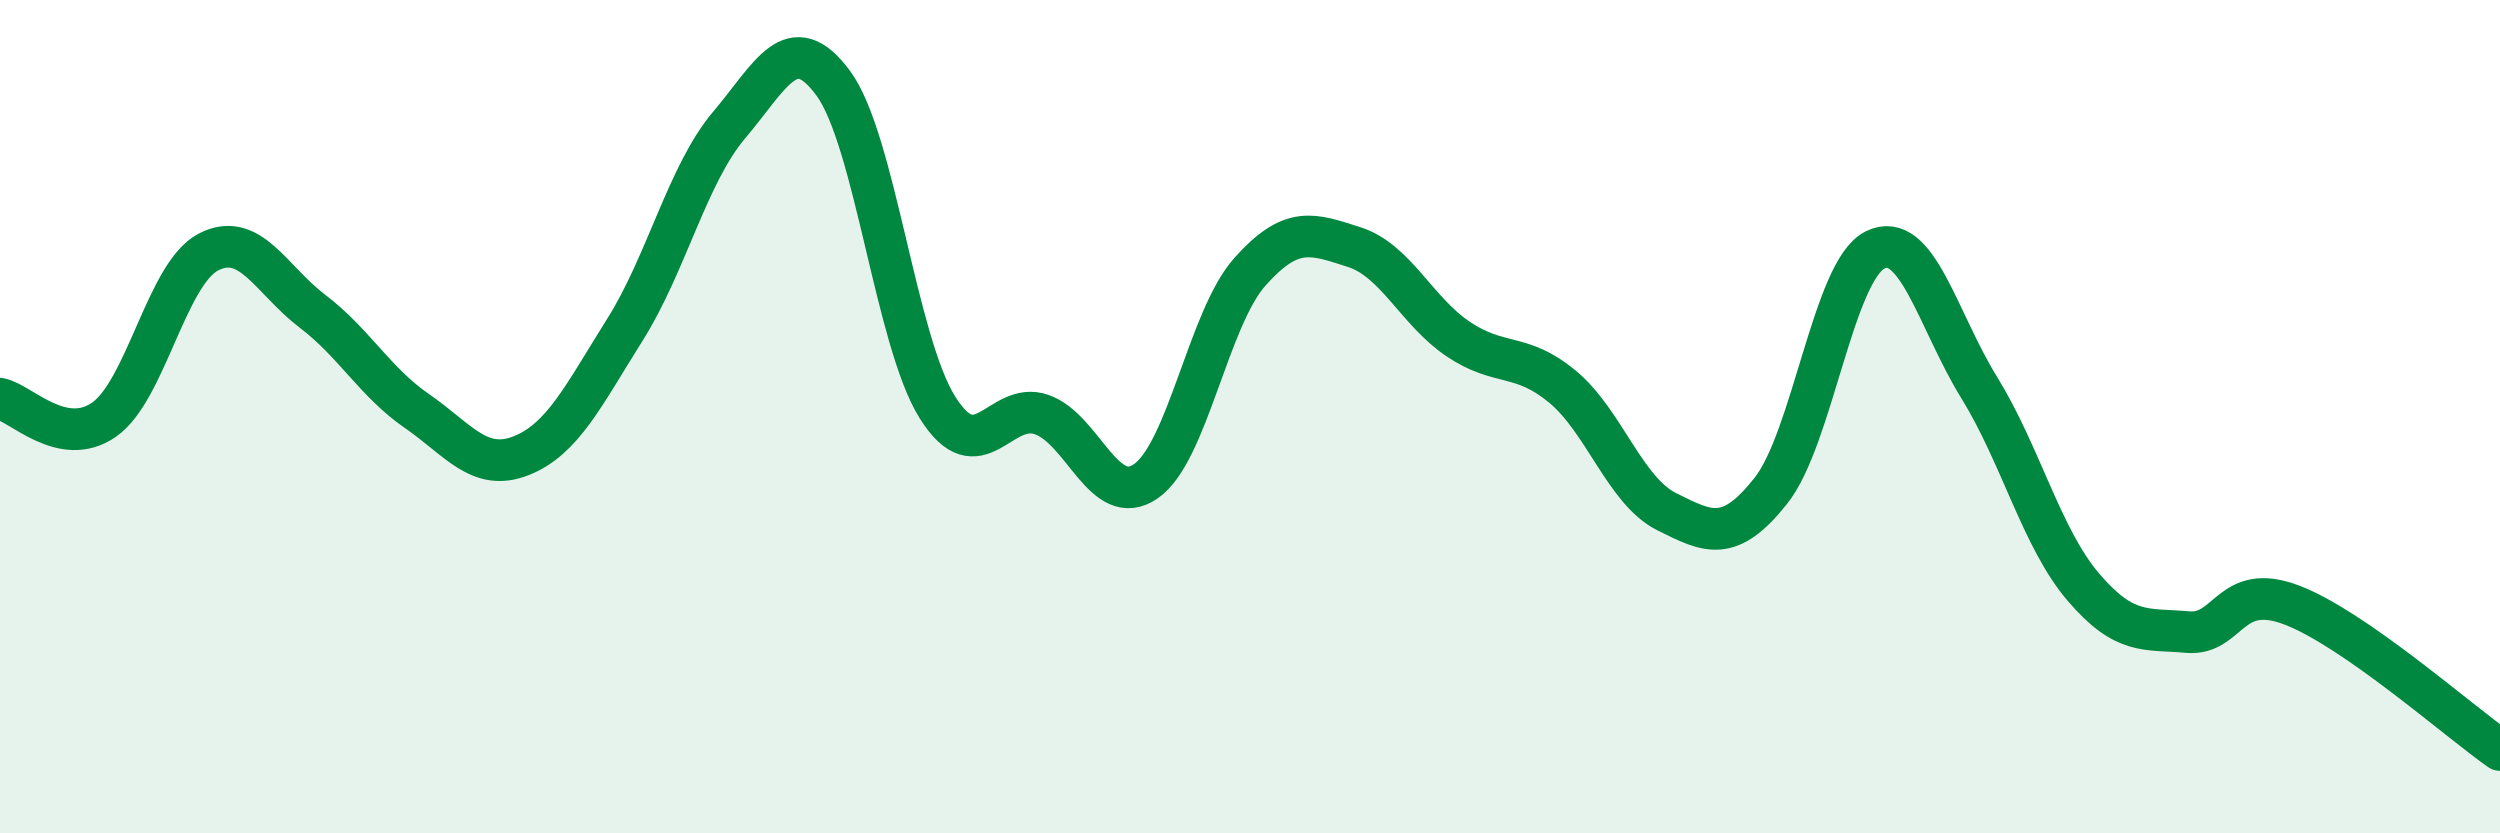
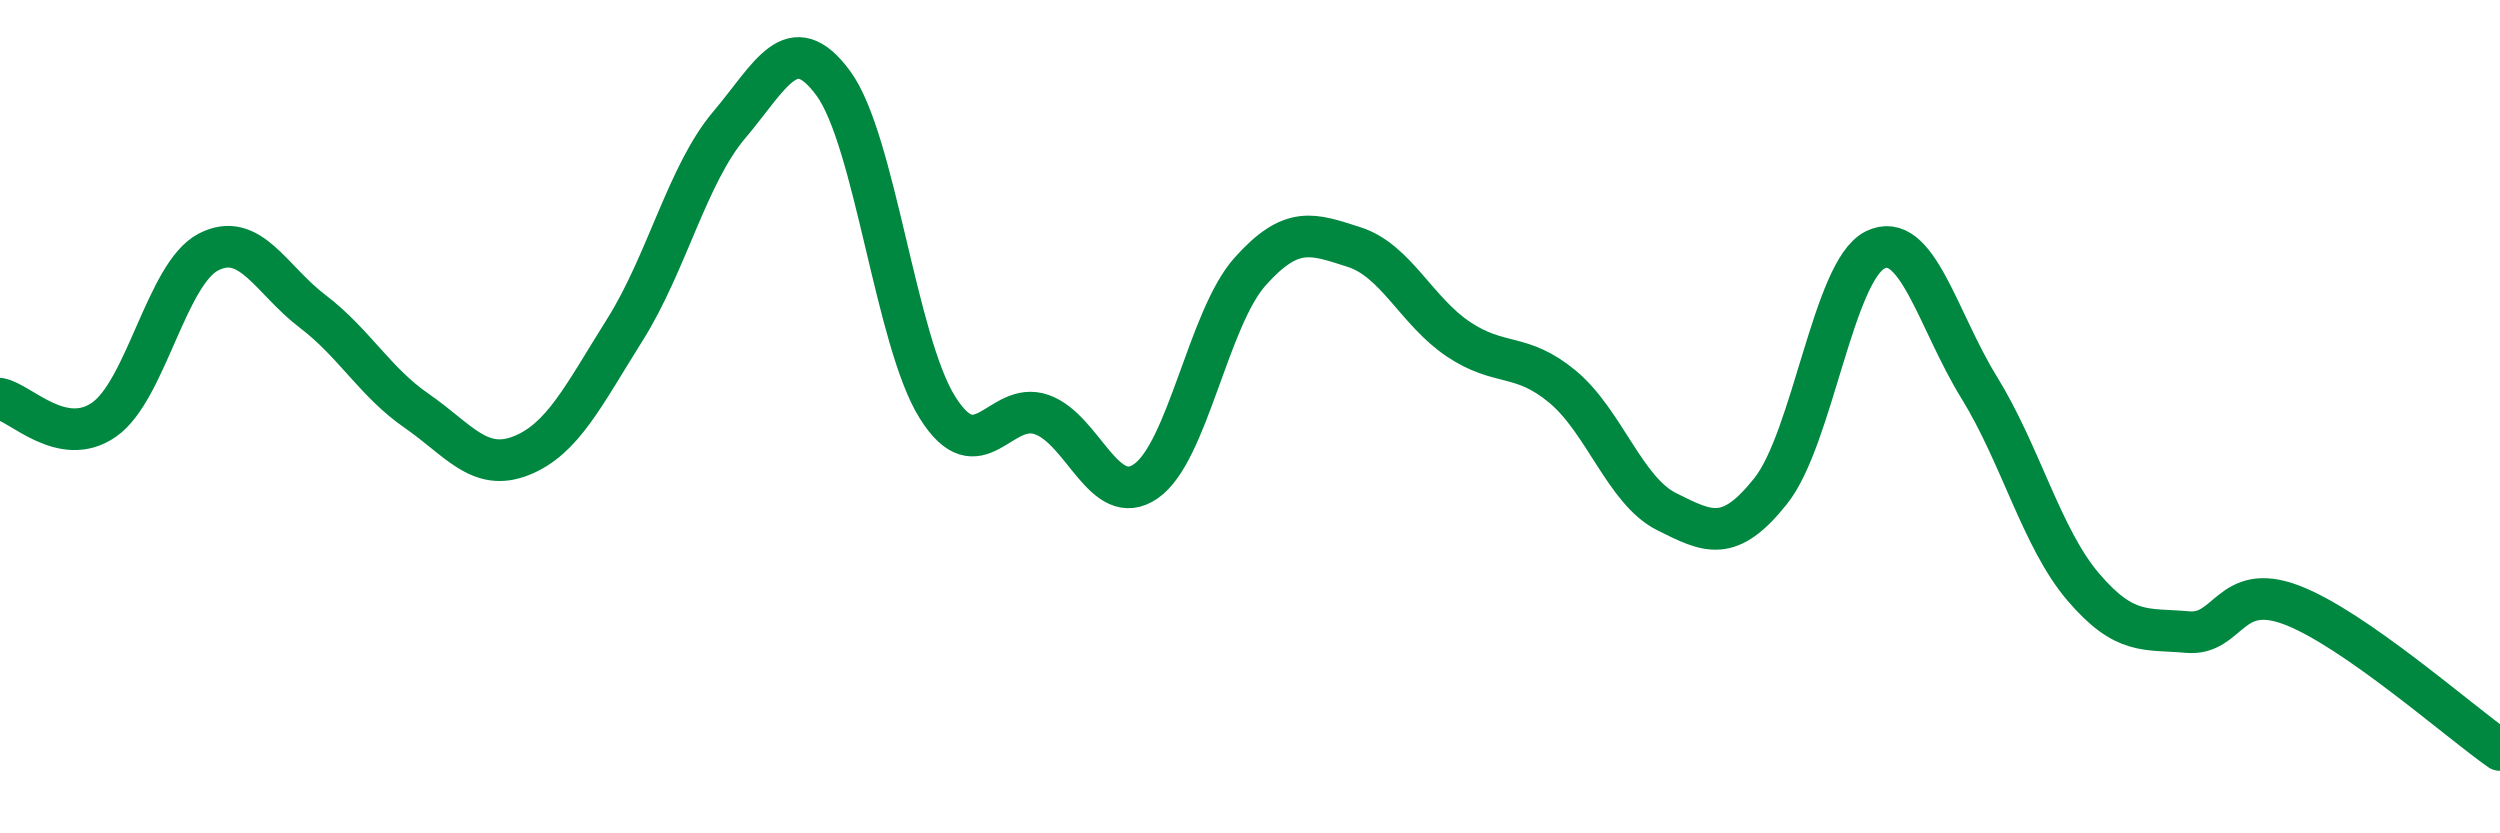
<svg xmlns="http://www.w3.org/2000/svg" width="60" height="20" viewBox="0 0 60 20">
-   <path d="M 0,9.57 C 0.5,9.67 1.5,10.77 2.5,10.07 C 3.5,9.37 4,6.57 5,6.05 C 6,5.53 6.5,6.71 7.5,7.47 C 8.5,8.23 9,9.17 10,9.86 C 11,10.55 11.5,11.33 12.5,10.94 C 13.5,10.55 14,9.5 15,7.91 C 16,6.32 16.5,4.18 17.5,3 C 18.5,1.82 19,0.64 20,2 C 21,3.36 21.5,8.19 22.5,9.78 C 23.5,11.37 24,9.6 25,9.95 C 26,10.3 26.5,12.24 27.5,11.55 C 28.5,10.86 29,7.64 30,6.52 C 31,5.4 31.5,5.61 32.5,5.93 C 33.5,6.25 34,7.47 35,8.14 C 36,8.81 36.5,8.45 37.5,9.28 C 38.5,10.11 39,11.78 40,12.28 C 41,12.78 41.5,13.04 42.5,11.78 C 43.5,10.52 44,6.5 45,6 C 46,5.5 46.5,7.68 47.5,9.3 C 48.5,10.92 49,12.92 50,14.09 C 51,15.26 51.5,15.08 52.5,15.17 C 53.5,15.26 53.5,13.95 55,14.52 C 56.5,15.09 59,17.3 60,18L60 20L0 20Z" fill="#008740" opacity="0.1" stroke-linecap="round" stroke-linejoin="round" />
  <path d="M 0,9.57 C 0.5,9.67 1.5,10.77 2.5,10.07 C 3.5,9.37 4,6.57 5,6.05 C 6,5.53 6.5,6.71 7.5,7.47 C 8.5,8.23 9,9.17 10,9.86 C 11,10.55 11.5,11.33 12.5,10.94 C 13.5,10.55 14,9.5 15,7.91 C 16,6.32 16.5,4.18 17.5,3 C 18.5,1.82 19,0.64 20,2 C 21,3.36 21.5,8.19 22.5,9.78 C 23.5,11.37 24,9.6 25,9.95 C 26,10.3 26.5,12.24 27.5,11.55 C 28.5,10.86 29,7.64 30,6.52 C 31,5.4 31.5,5.61 32.5,5.93 C 33.5,6.25 34,7.47 35,8.14 C 36,8.81 36.5,8.45 37.5,9.28 C 38.5,10.11 39,11.78 40,12.28 C 41,12.78 41.5,13.04 42.5,11.78 C 43.5,10.52 44,6.5 45,6 C 46,5.5 46.5,7.68 47.5,9.3 C 48.5,10.92 49,12.92 50,14.09 C 51,15.26 51.5,15.08 52.5,15.17 C 53.5,15.26 53.5,13.95 55,14.52 C 56.5,15.09 59,17.3 60,18" stroke="#008740" stroke-width="1" fill="none" stroke-linecap="round" stroke-linejoin="round" />
</svg>